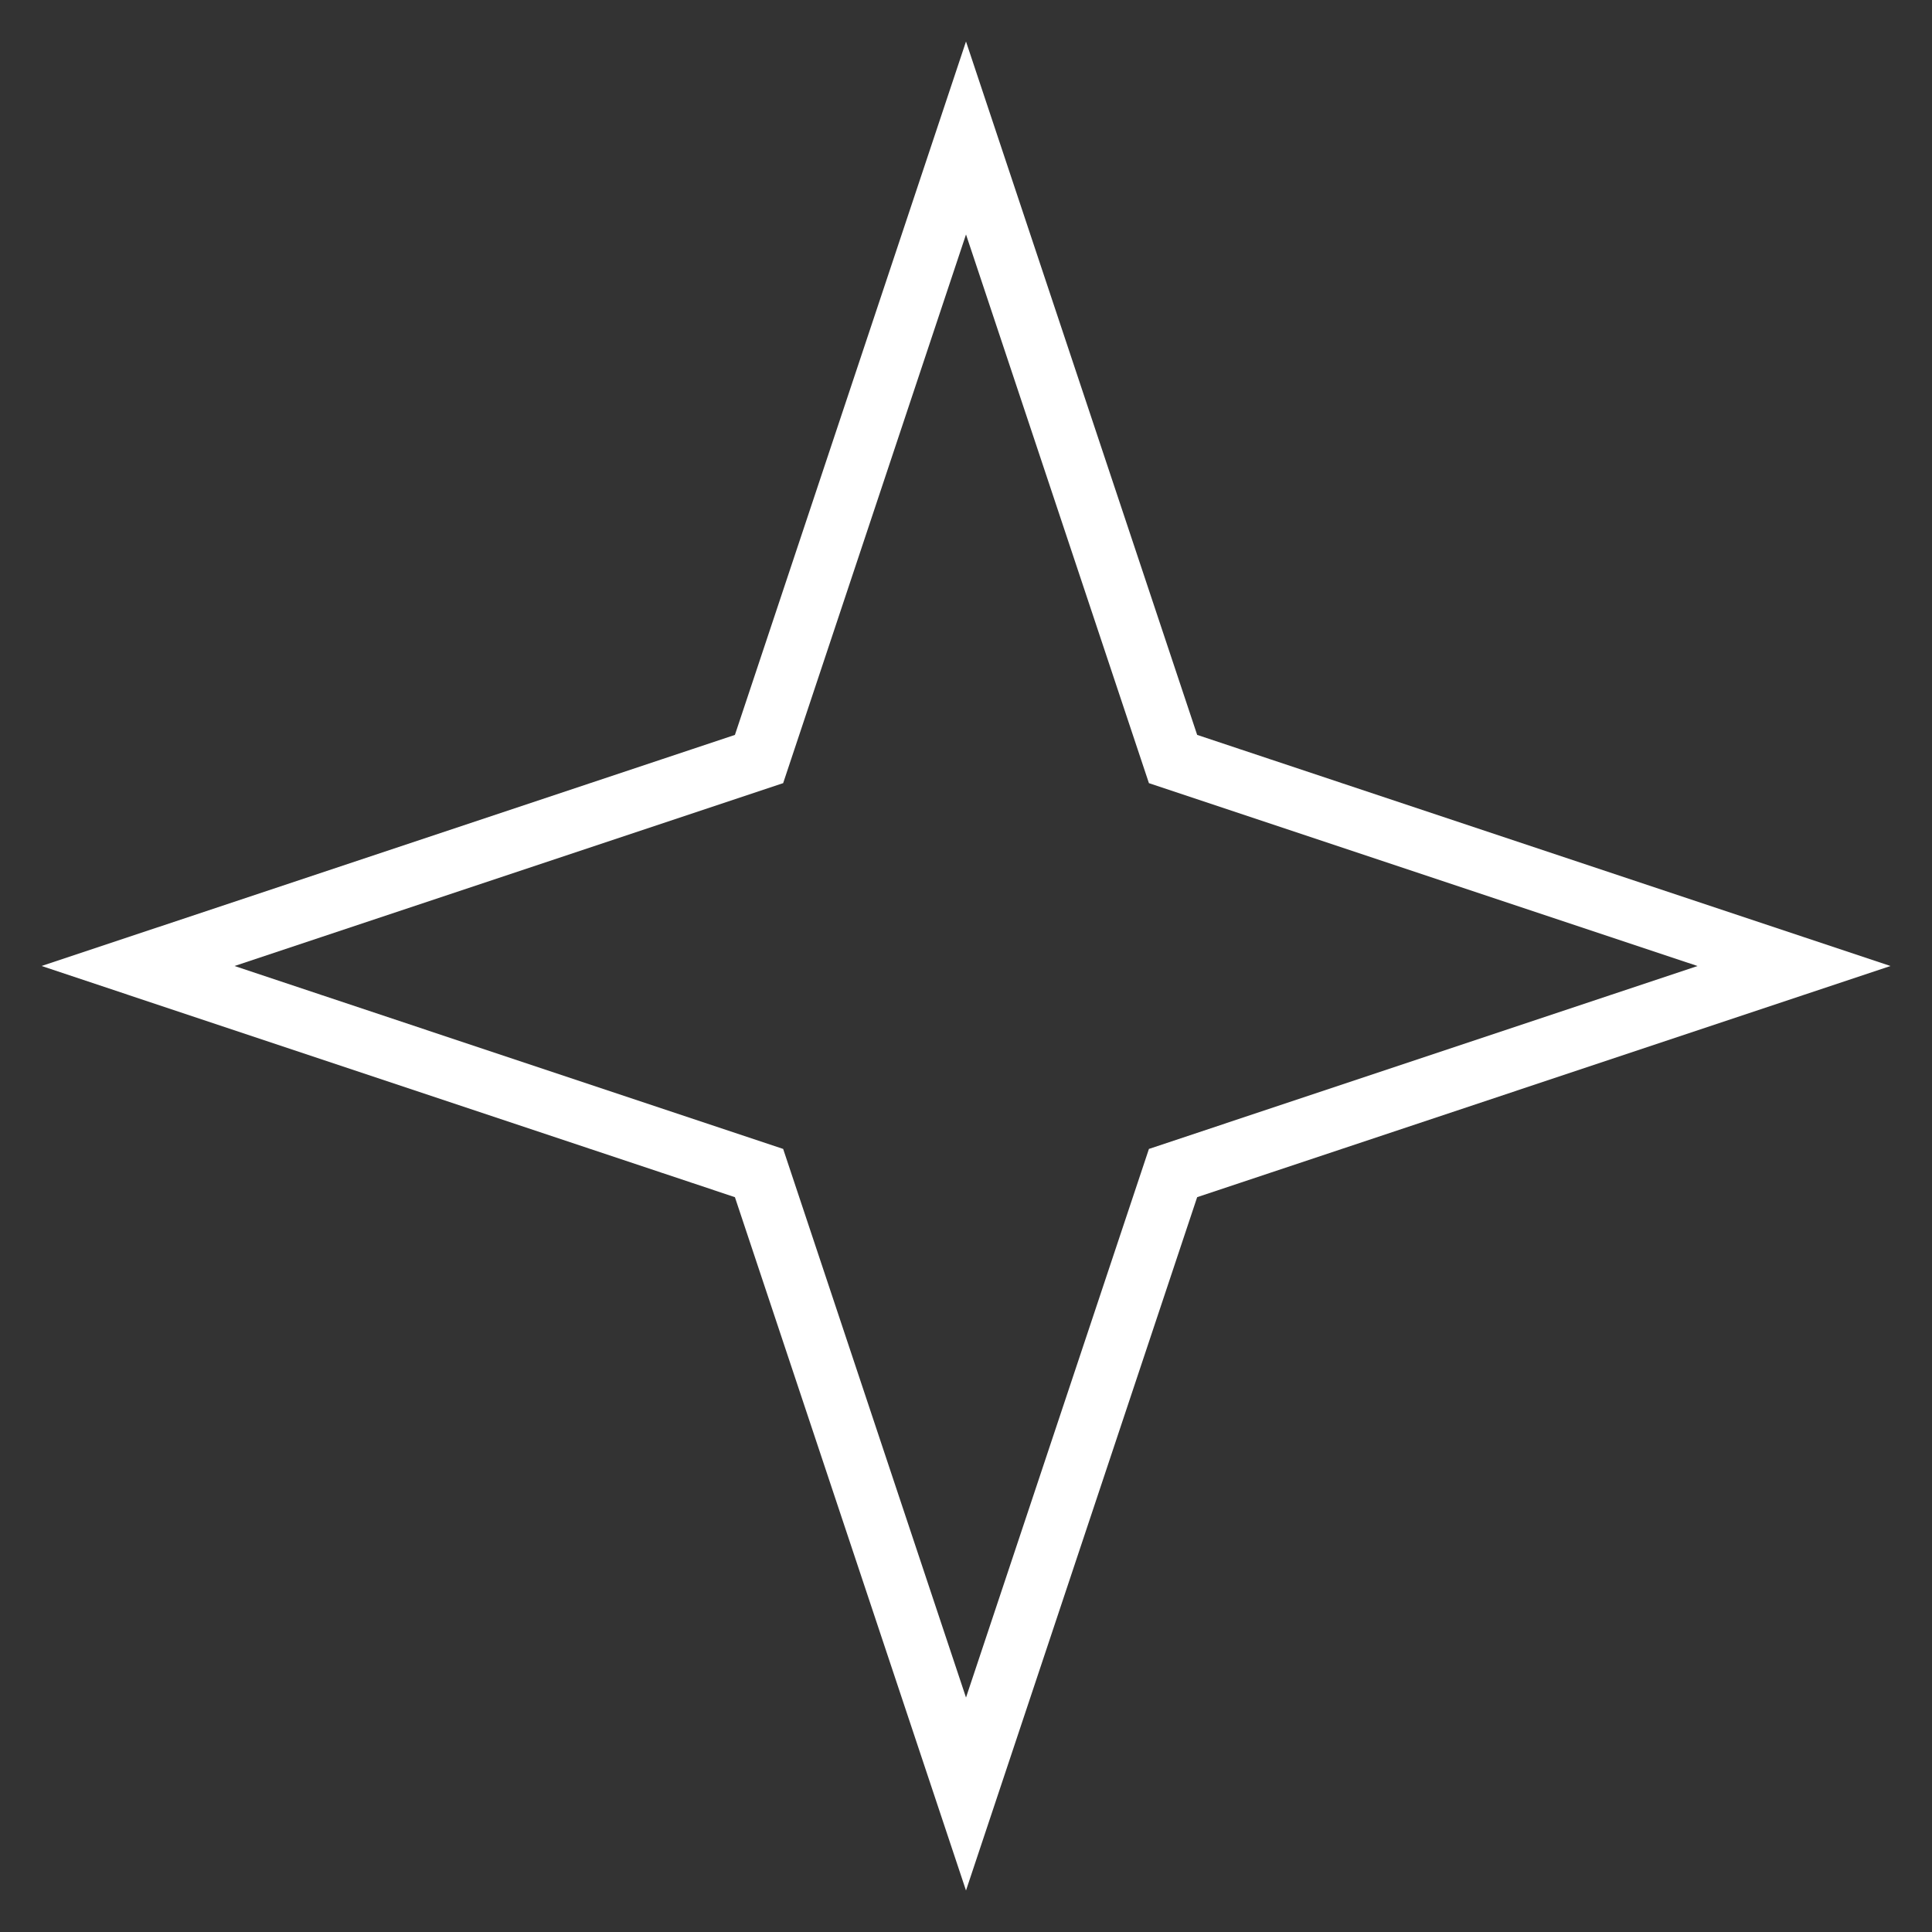
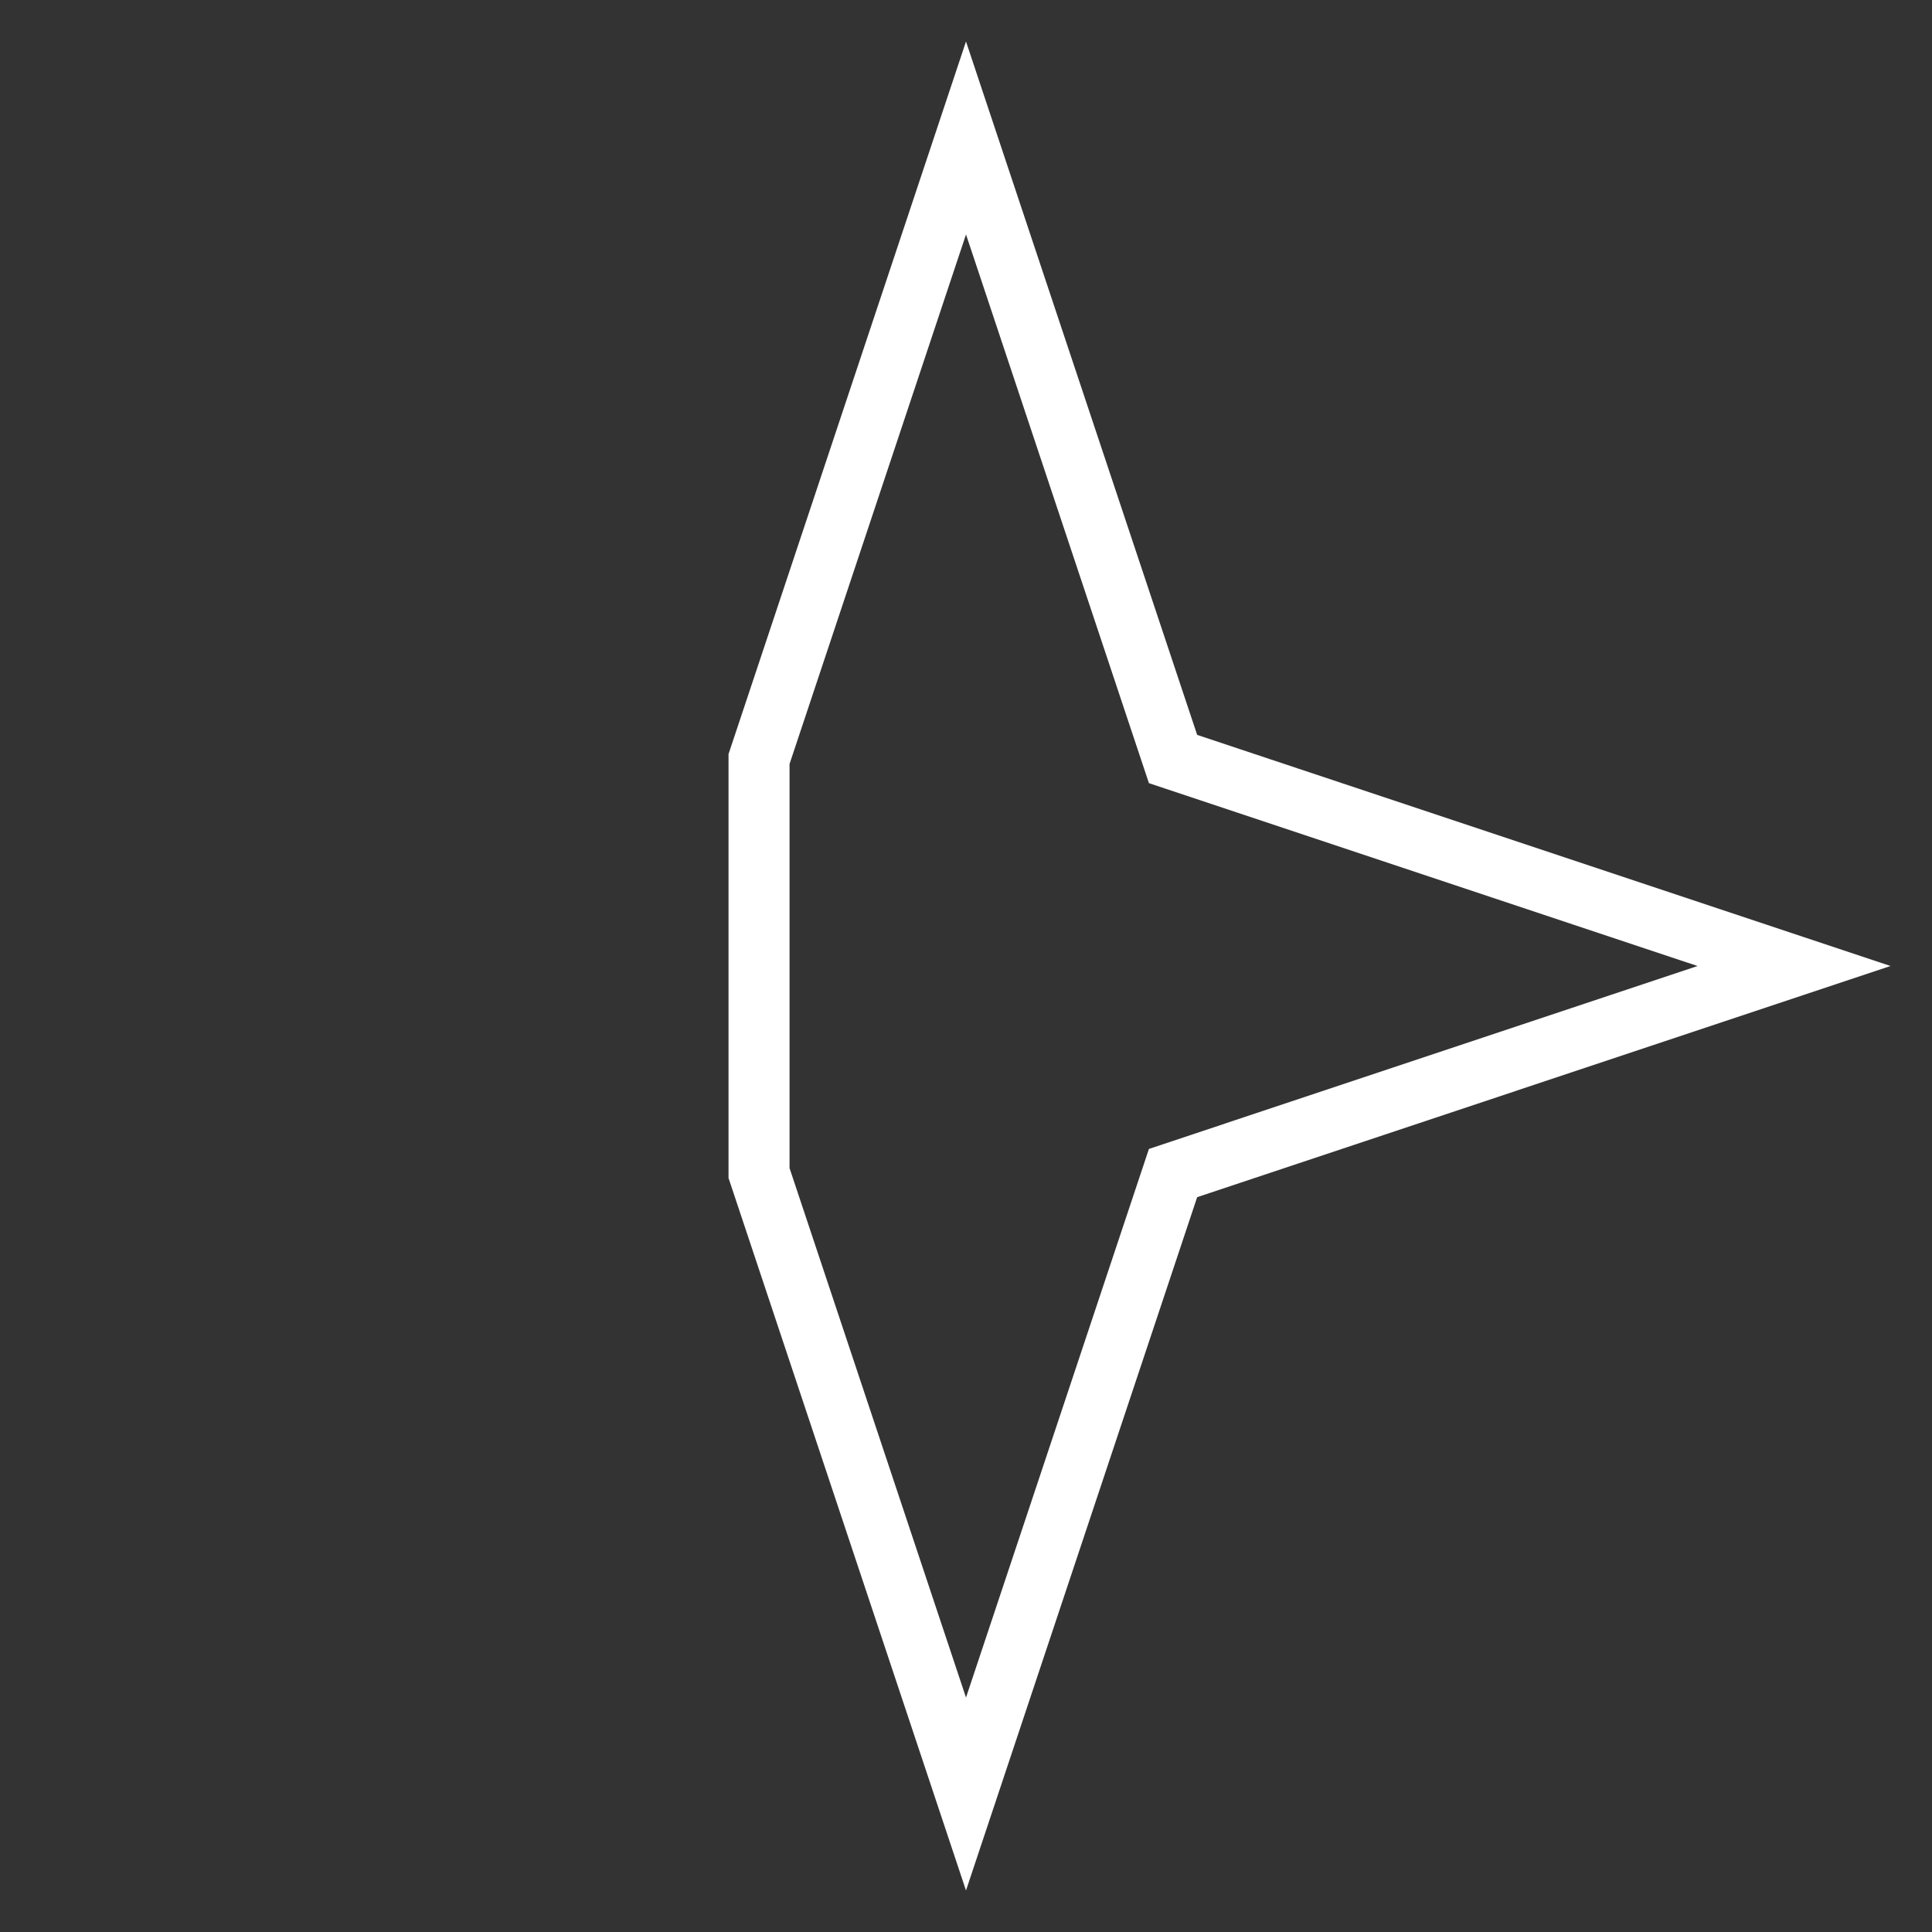
<svg xmlns="http://www.w3.org/2000/svg" fill="none" height="100%" overflow="visible" preserveAspectRatio="none" style="display: block;" viewBox="0 0 24 24" width="100%">
  <rect x="0" y="0" width="24" height="24" fill="#333333" stroke="none" />
  <g id="Group">
    <g id="Vector" opacity="0.3">
</g>
-     <path d="M12 1.714L14.572 9.429L22.286 12L14.572 14.572L12 22.286L9.429 14.572L1.715 12L9.429 9.429L12 1.714Z" id="Vector_2" stroke="white" stroke-width="0.758" />
+     <path d="M12 1.714L14.572 9.429L22.286 12L14.572 14.572L12 22.286L9.429 14.572L9.429 9.429L12 1.714Z" id="Vector_2" stroke="white" stroke-width="0.758" />
  </g>
</svg>